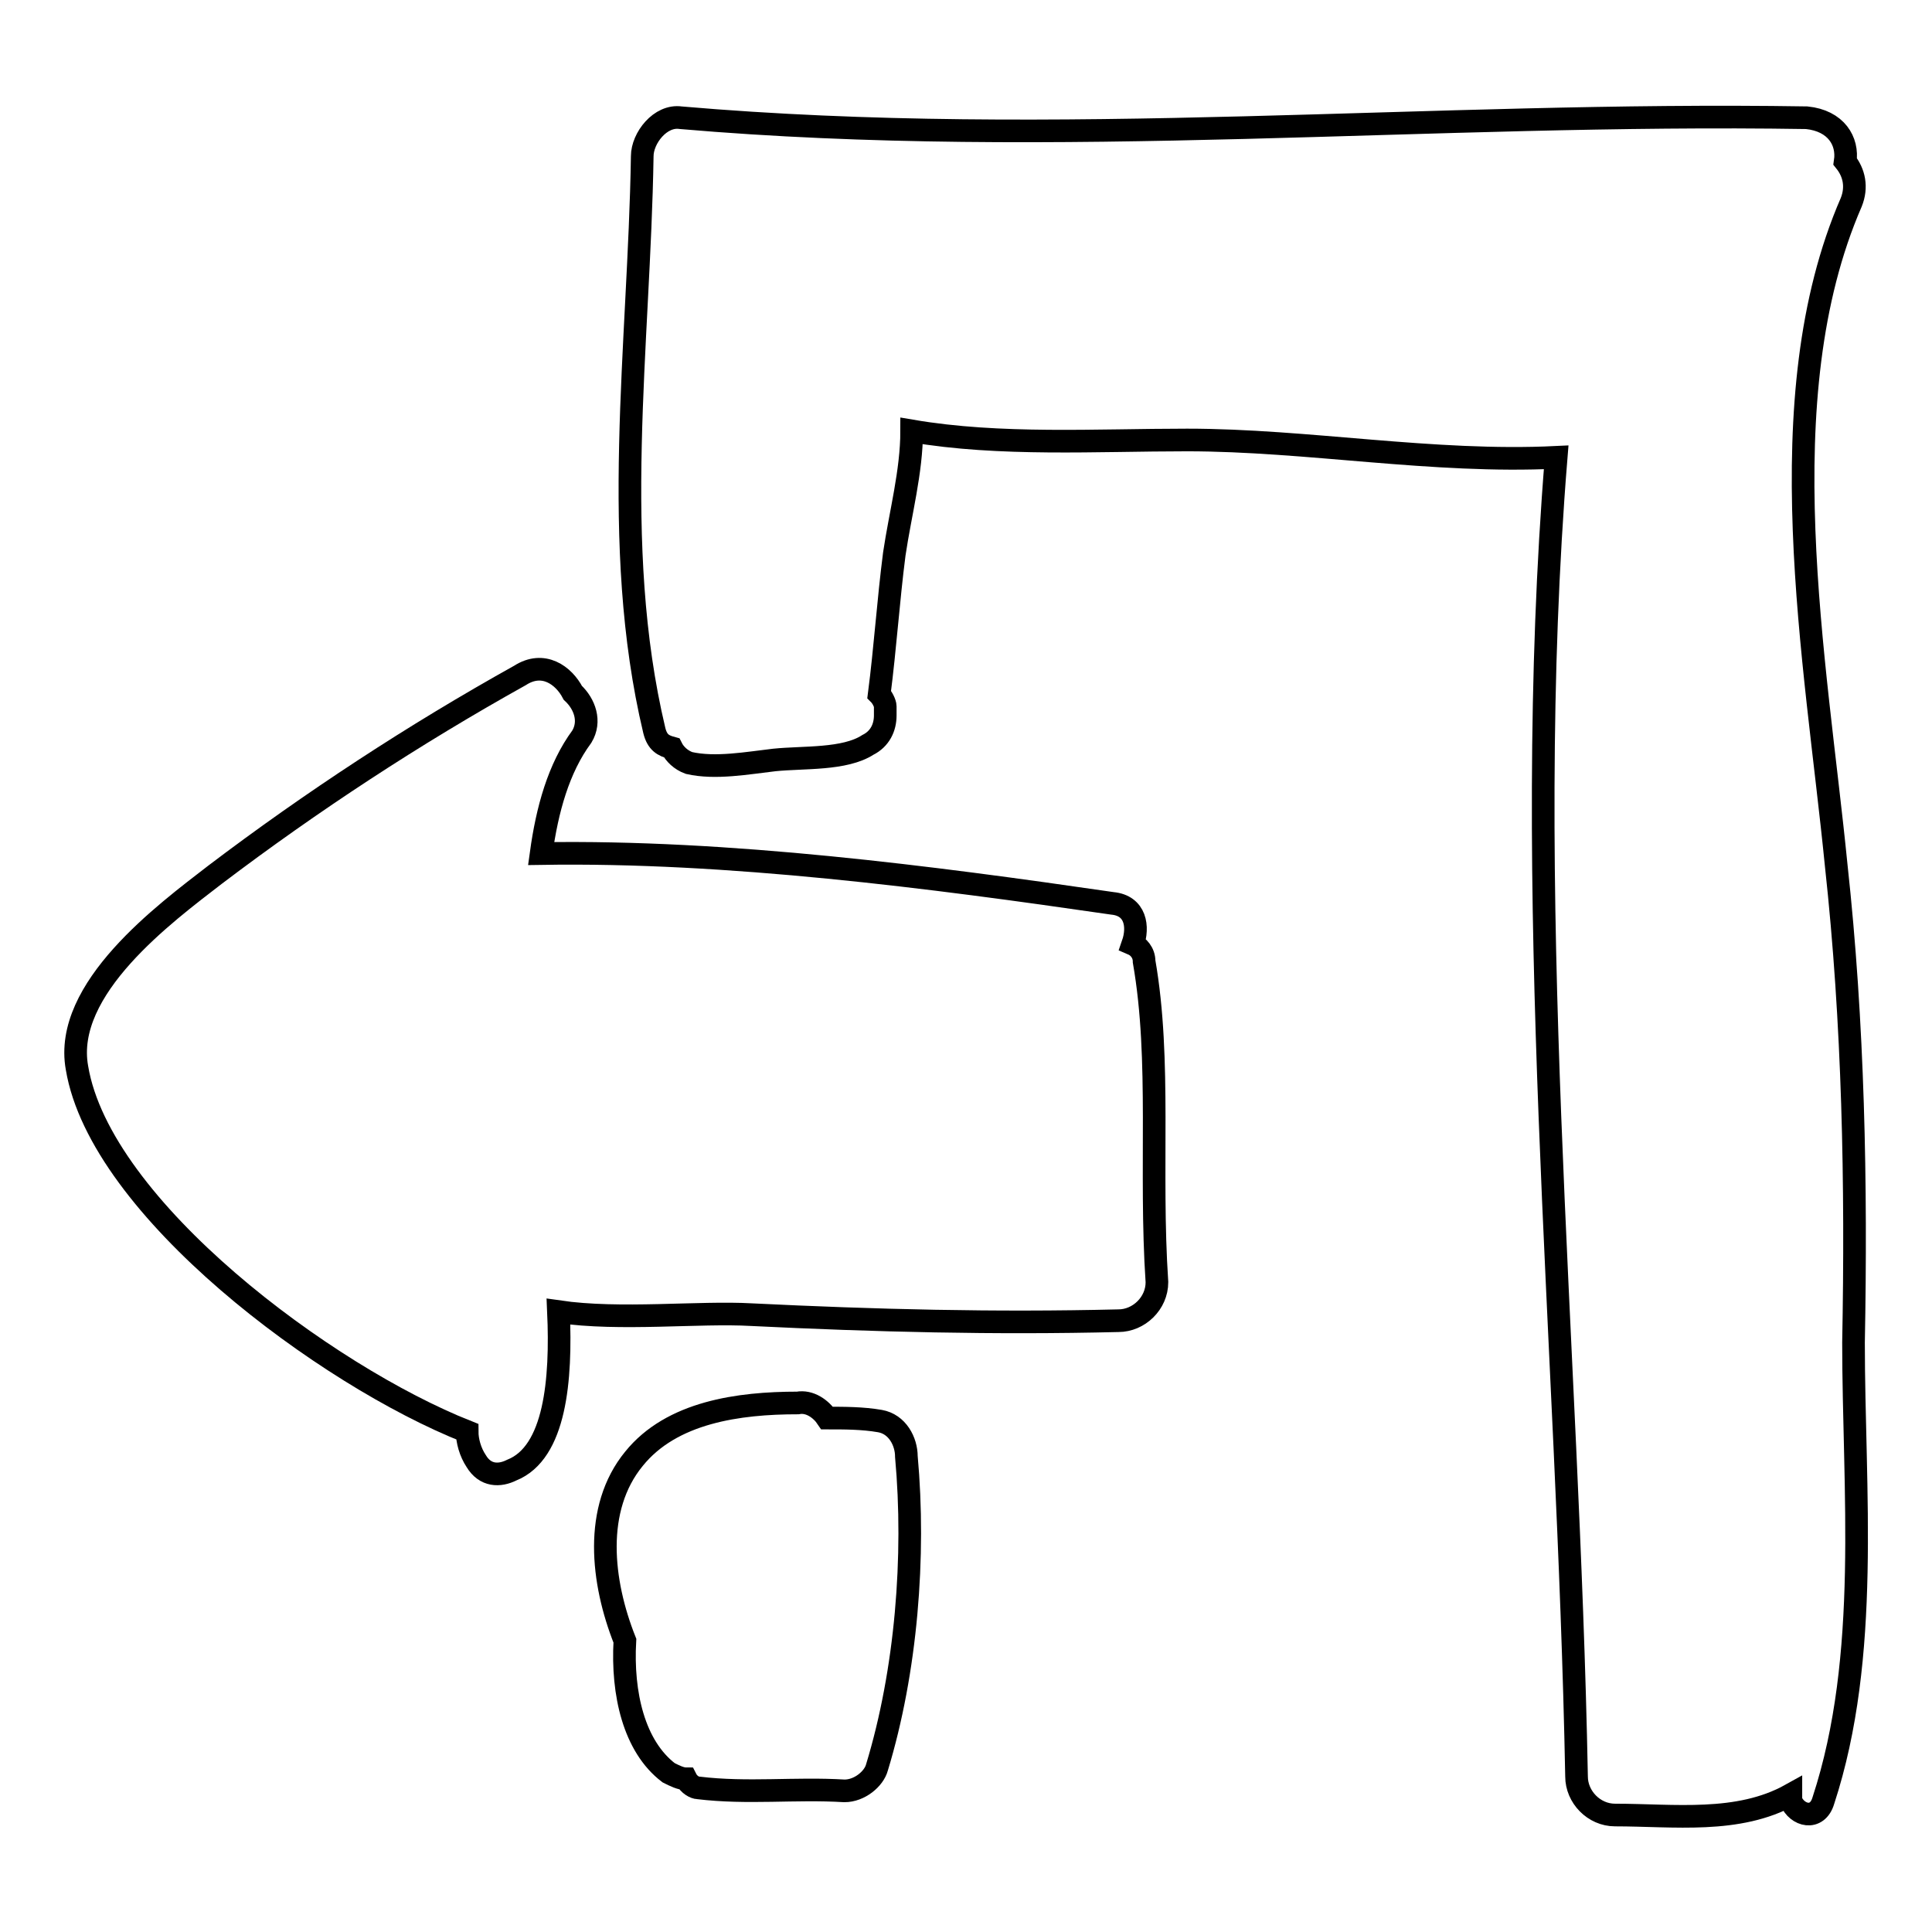
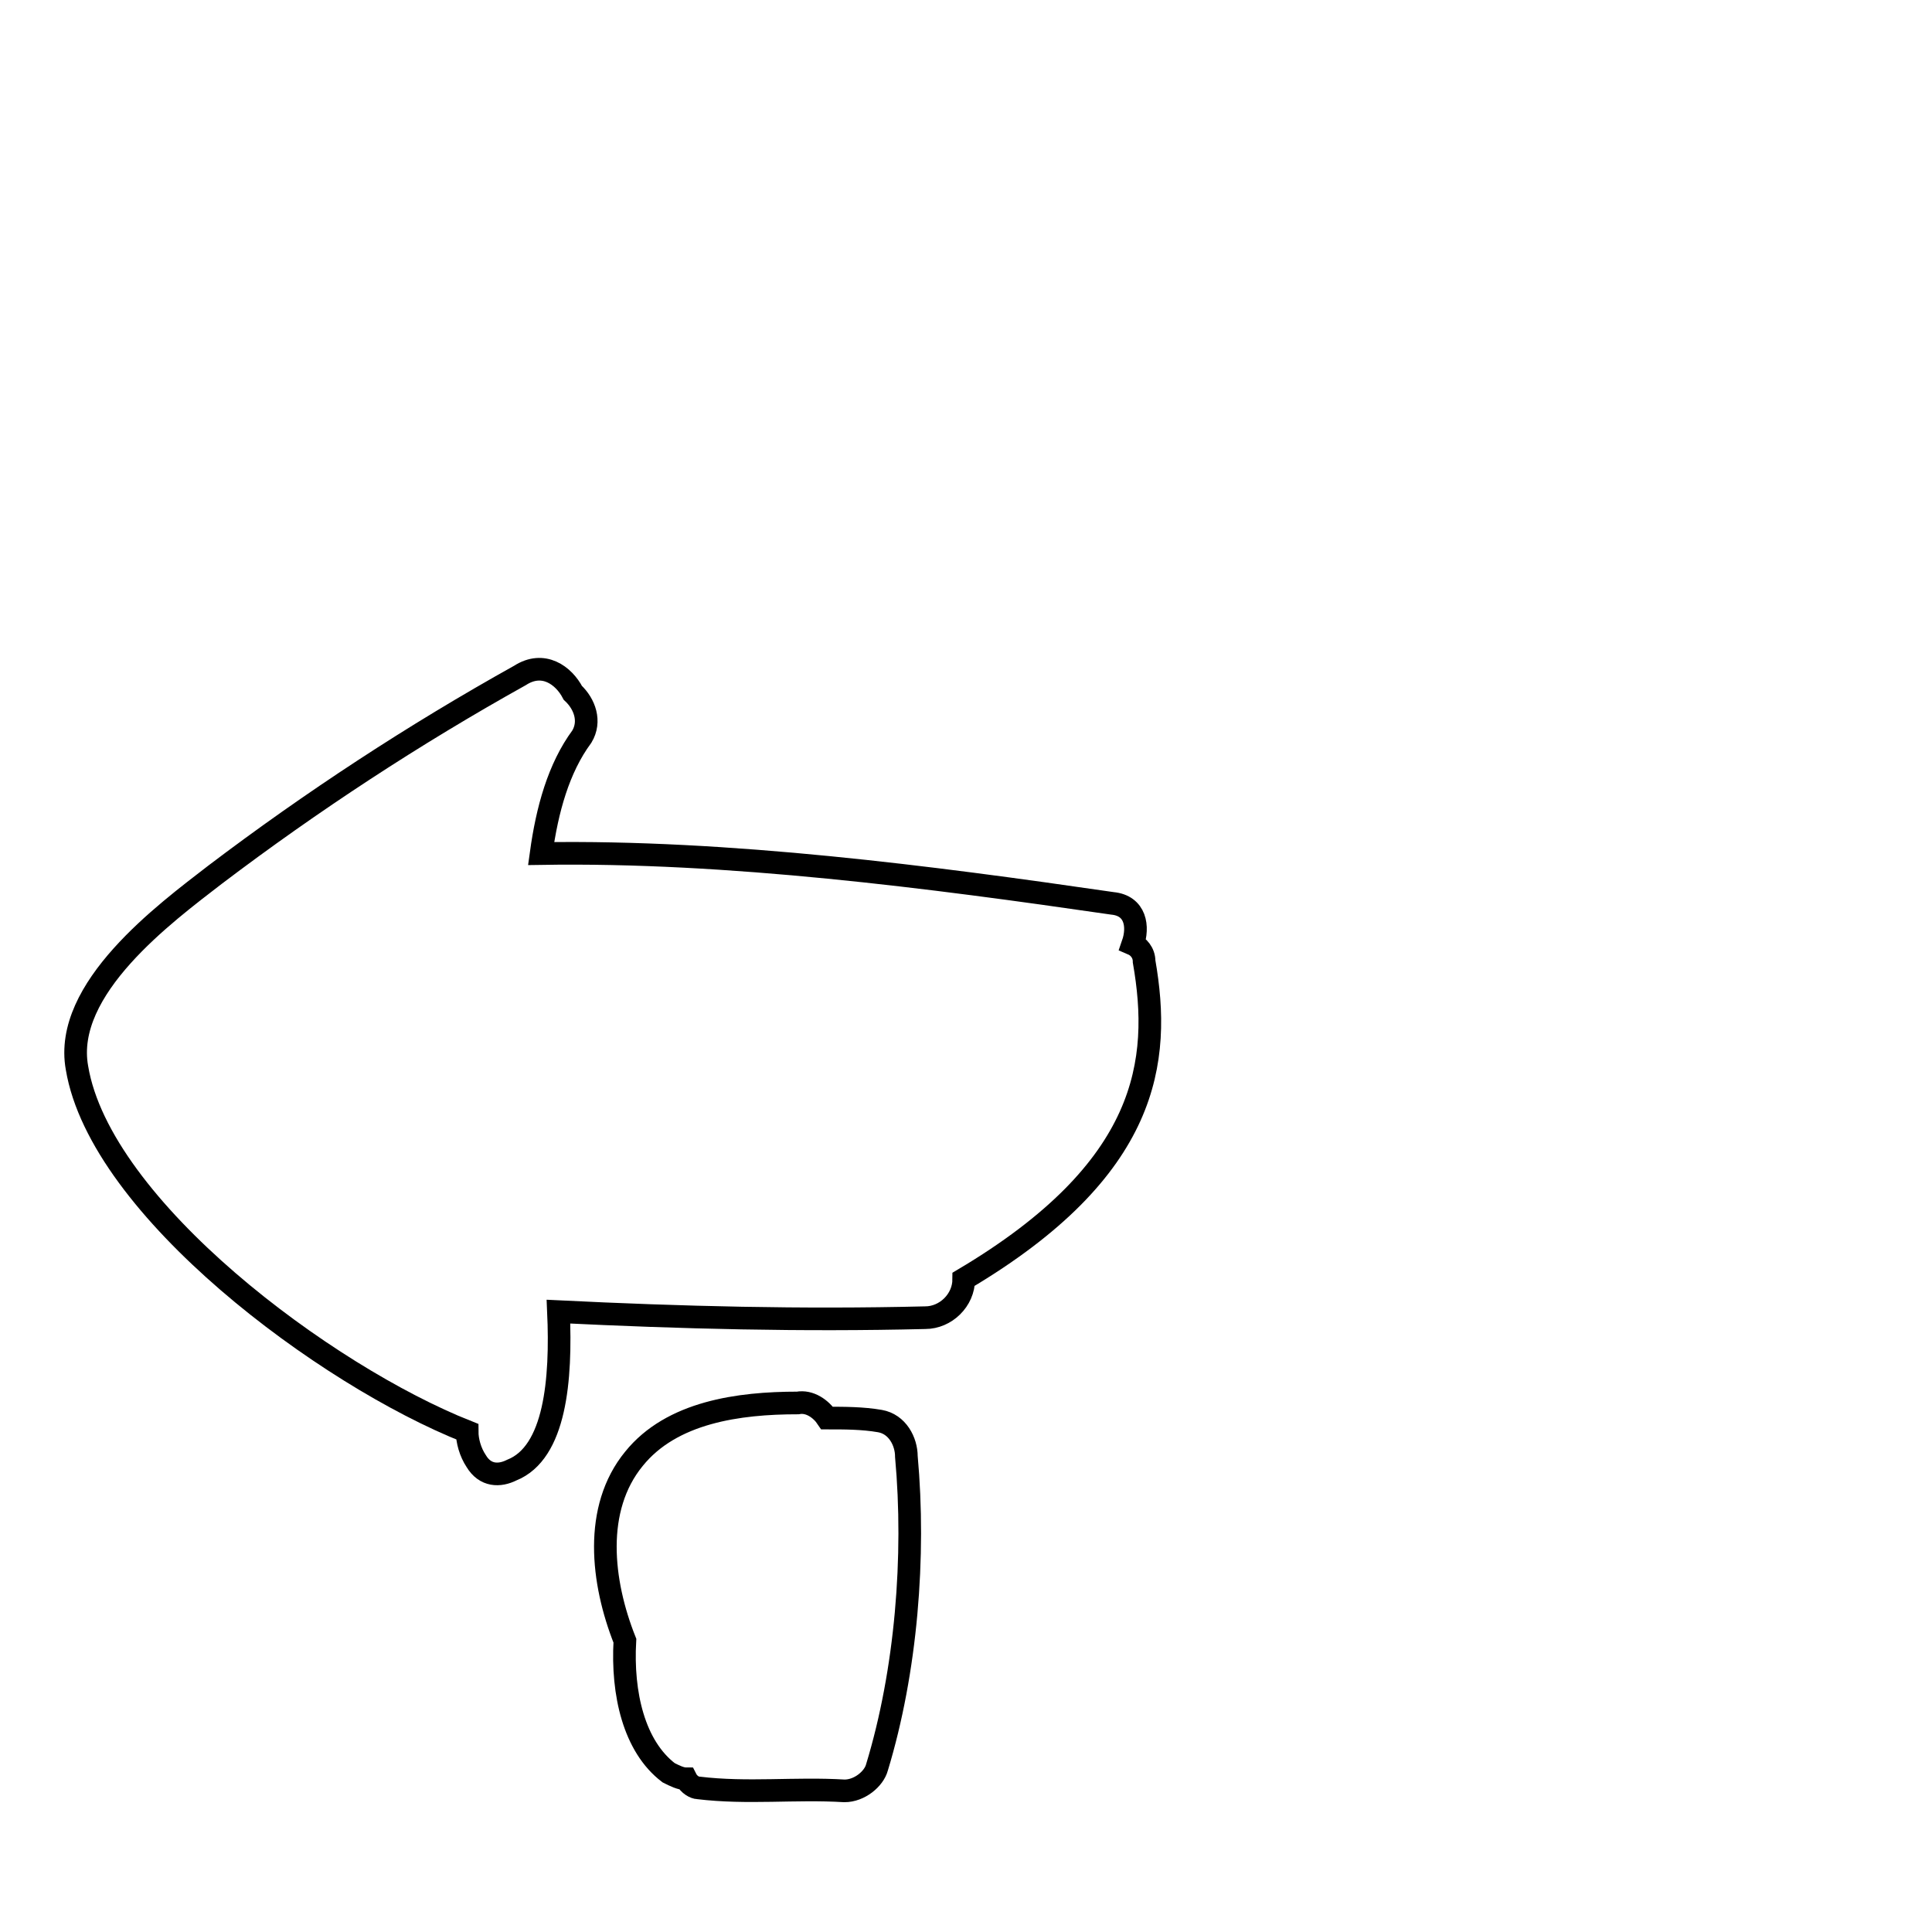
<svg xmlns="http://www.w3.org/2000/svg" version="1.1" x="0px" y="0px" viewBox="0 0 256 256" enable-background="new 0 0 256 256" xml:space="preserve">
  <g>
    <g>
      <g>
-         <path stroke-width="3" fill-opacity="0" stroke="#000000" d="M151.6,127.4c0-1.2-0.8-2-1.5-2.3c0.8-2.3,0.4-5.1-2.7-5.4c-24.1-3.5-50.9-7-75.7-6.6c0.8-5.8,2.3-11.3,5.4-15.5c1.2-2,0.4-4.3-1.2-5.8c-1.2-2.3-3.9-4.3-7-2.3c-14,7.8-27.6,16.7-40.4,26.4c-6.6,5.1-20.2,15.1-18.3,25.6c3.1,18.6,33,40.8,51.7,48.2c0,1.2,0.4,2.7,1.2,3.9c1.2,2,3.1,2,4.7,1.2c5.8-2.3,6.6-12,6.2-21c8.2,1.2,18.6,0,25.6,0.4c16.3,0.8,32.2,1.2,48.6,0.8c2.7,0,5.1-2.3,5.1-5.1C152.3,154.9,153.9,140.6,151.6,127.4z" />
+         <path stroke-width="3" fill-opacity="0" stroke="#000000" d="M151.6,127.4c0-1.2-0.8-2-1.5-2.3c0.8-2.3,0.4-5.1-2.7-5.4c-24.1-3.5-50.9-7-75.7-6.6c0.8-5.8,2.3-11.3,5.4-15.5c1.2-2,0.4-4.3-1.2-5.8c-1.2-2.3-3.9-4.3-7-2.3c-14,7.8-27.6,16.7-40.4,26.4c-6.6,5.1-20.2,15.1-18.3,25.6c3.1,18.6,33,40.8,51.7,48.2c0,1.2,0.4,2.7,1.2,3.9c1.2,2,3.1,2,4.7,1.2c5.8-2.3,6.6-12,6.2-21c16.3,0.8,32.2,1.2,48.6,0.8c2.7,0,5.1-2.3,5.1-5.1C152.3,154.9,153.9,140.6,151.6,127.4z" />
        <path stroke-width="3" fill-opacity="0" stroke="#000000" d="M120.1,193c0-2-1.2-4.3-3.5-4.7c-2.3-0.4-4.7-0.4-7-0.4c-0.8-1.2-2.3-2.3-3.9-2c-7.8,0-16.7,1.2-21.7,7.4c-5.4,6.6-4.3,16.3-1.2,24.1c-0.4,7,1.2,14,5.8,17.5c0.8,0.4,1.6,0.8,2.3,0.8c0.4,0.8,1.2,1.2,1.6,1.2c6.6,0.8,12.8,0,19.4,0.4c2,0,3.9-1.6,4.3-3.1C120.1,221.4,121.3,206.2,120.1,193z" />
-         <path stroke-width="3" fill-opacity="0" stroke="#000000" d="M245.6,177.9c0.4-21,0-42.3-2.3-63.3c-2.7-27.2-9.3-61.8,2-87.8c0.8-2,0.4-3.9-0.8-5.4c0.4-2.7-1.2-5.4-5.1-5.8c-49.7-0.8-99.4,4.3-149.2,0c-2.7-0.4-5.1,2.7-5.1,5.1c-0.4,25.2-4.3,51.3,1.6,76.1c0.4,1.6,1.2,2,2.3,2.3c0.4,0.8,1.2,1.6,2.3,2c3.5,0.8,7.8,0,11.3-0.4c3.9-0.4,9.3,0,12.4-2c1.6-0.8,2.3-2.3,2.3-3.9c0-0.4,0-0.8,0-1.2c0-0.4-0.4-1.2-0.8-1.6c0.8-6.2,1.2-12.4,2-18.6c0.8-5.4,2.3-10.9,2.3-16.3c11.7,2,24.5,1.2,36.5,1.2c15.9,0,32.6,3.1,48.9,2.3c-4.7,57.9,1.6,116.9,2.7,174.8c0,2.7,2.3,5.1,5.1,5.1c7.8,0,16.3,1.2,23.3-2.7c0,0.4,0,0.4,0,0.8l0,0c0.8,2,3.5,2.7,4.3,0C247.9,219.4,245.6,197.3,245.6,177.9z" />
      </g>
      <g />
      <g />
      <g />
      <g />
      <g />
      <g />
      <g />
      <g />
      <g />
      <g />
      <g />
      <g />
      <g />
      <g />
      <g />
    </g>
  </g>
</svg>